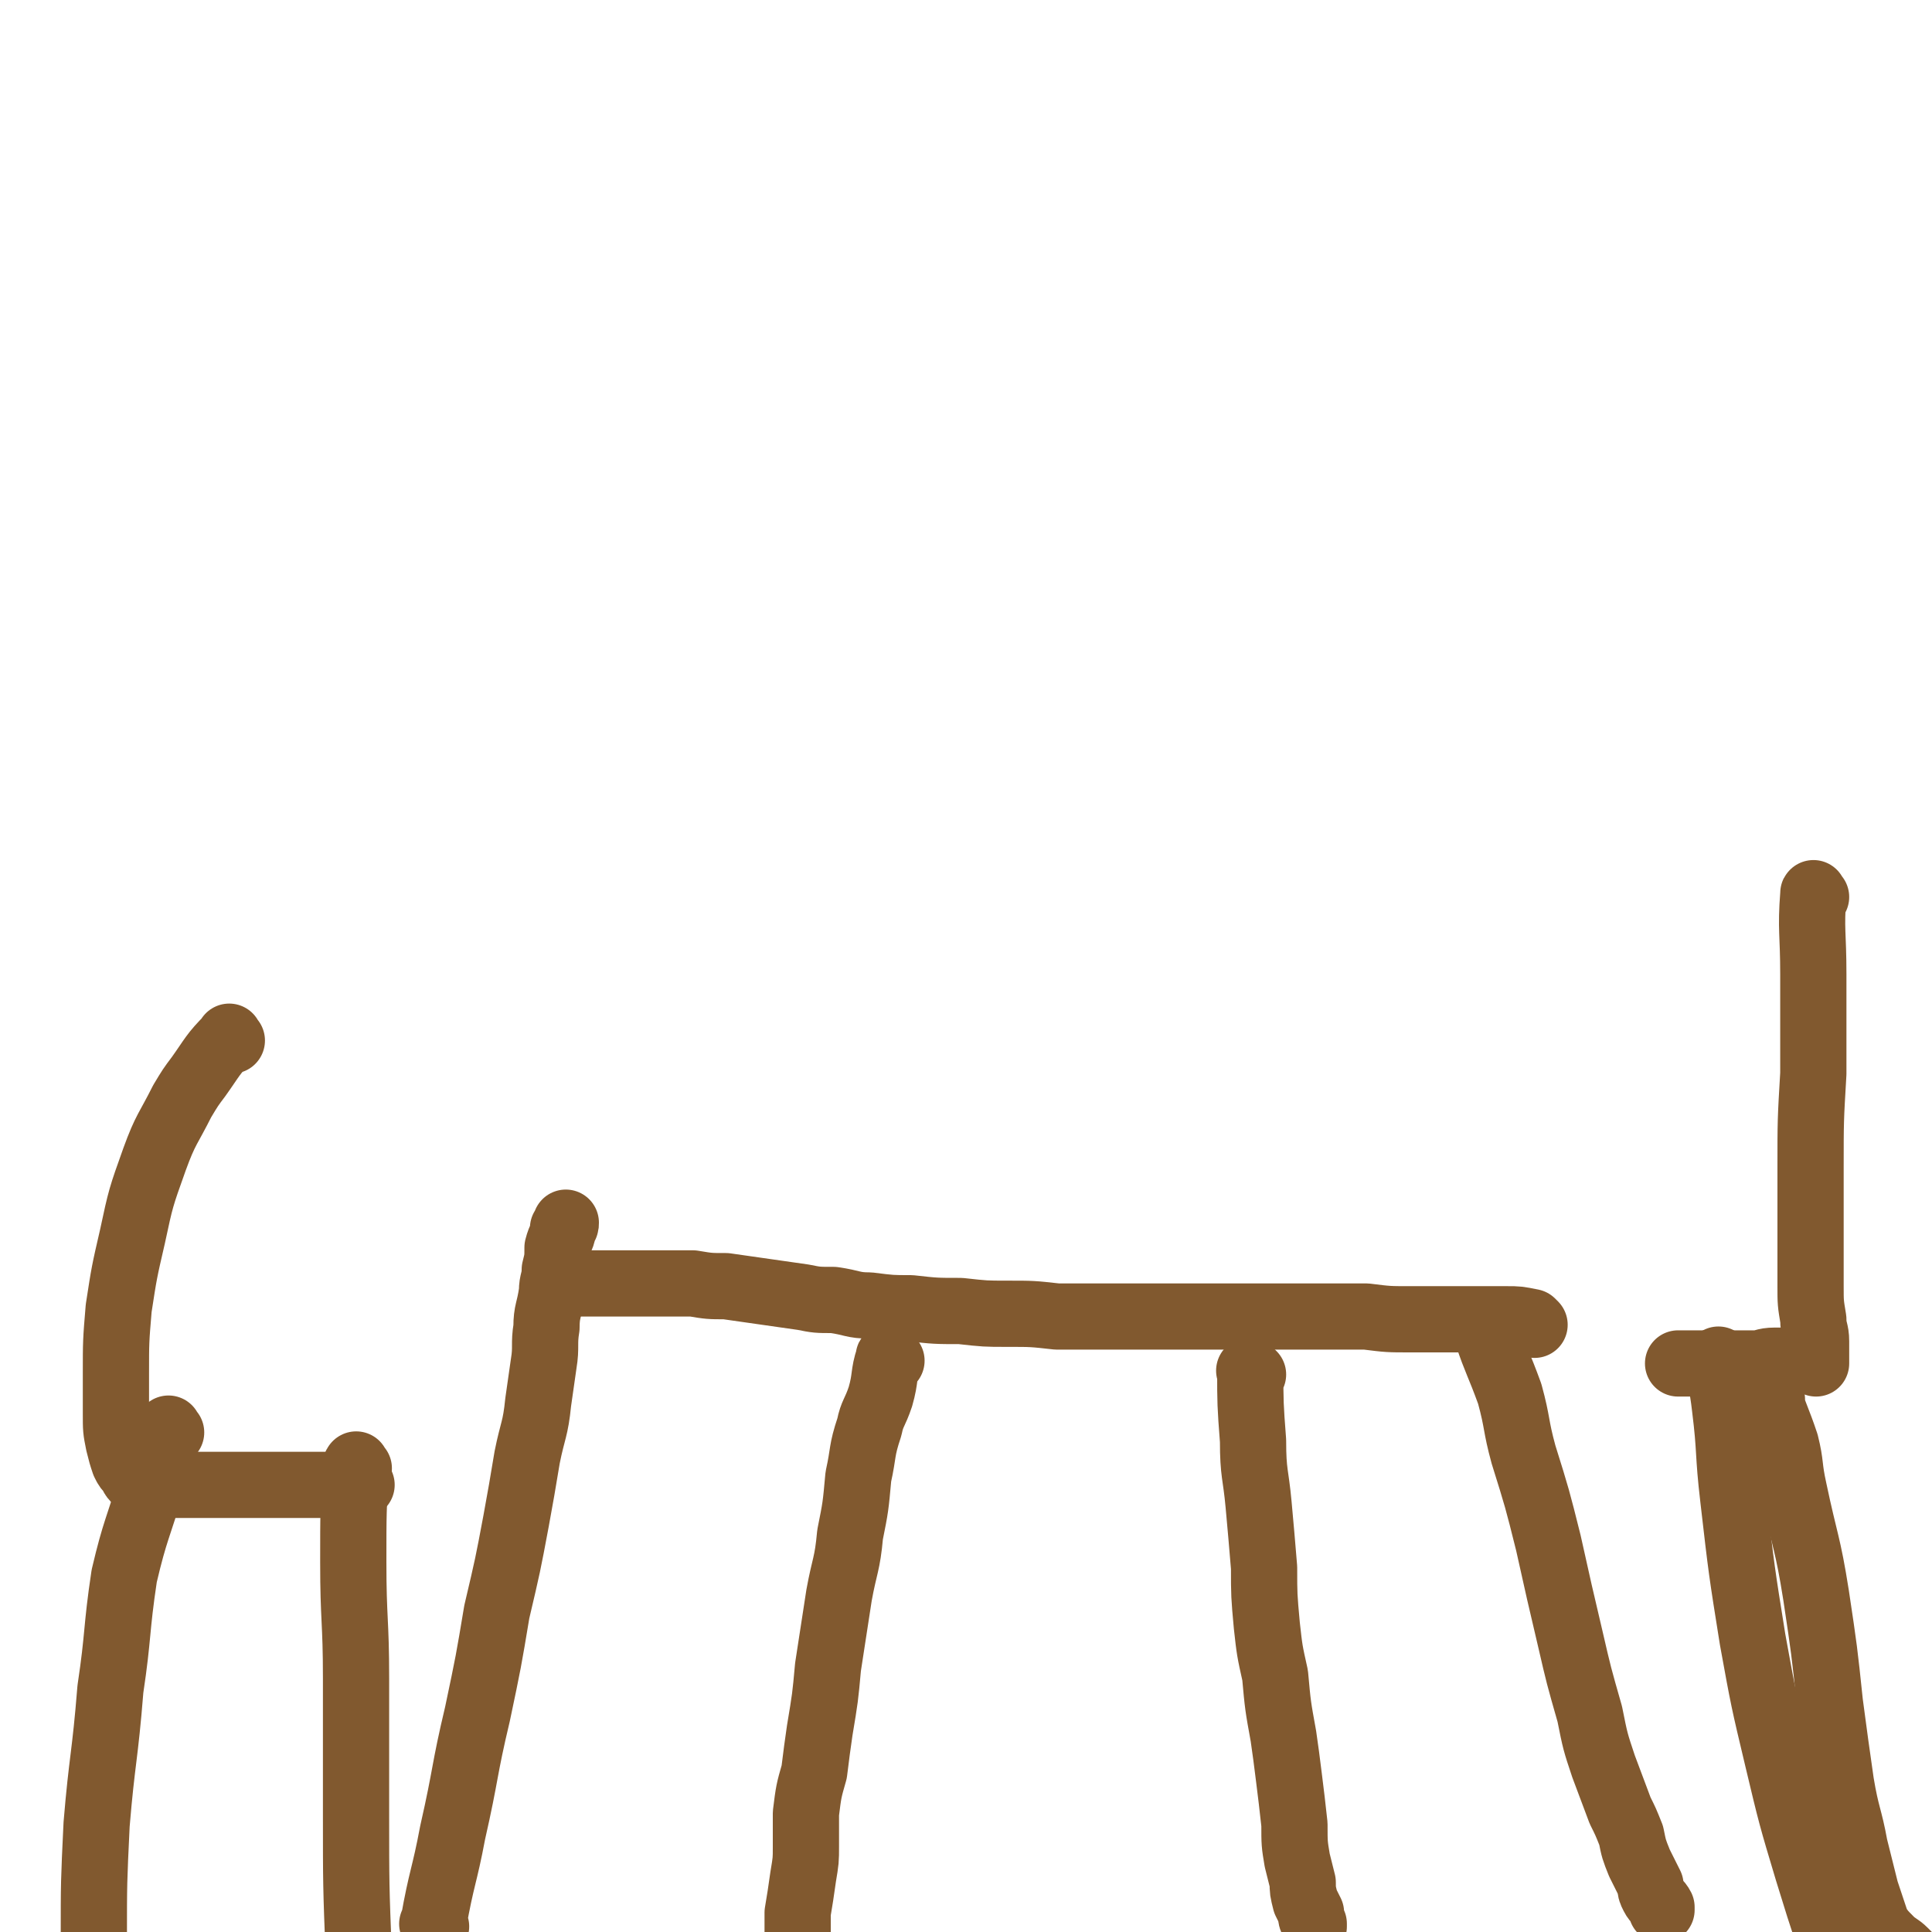
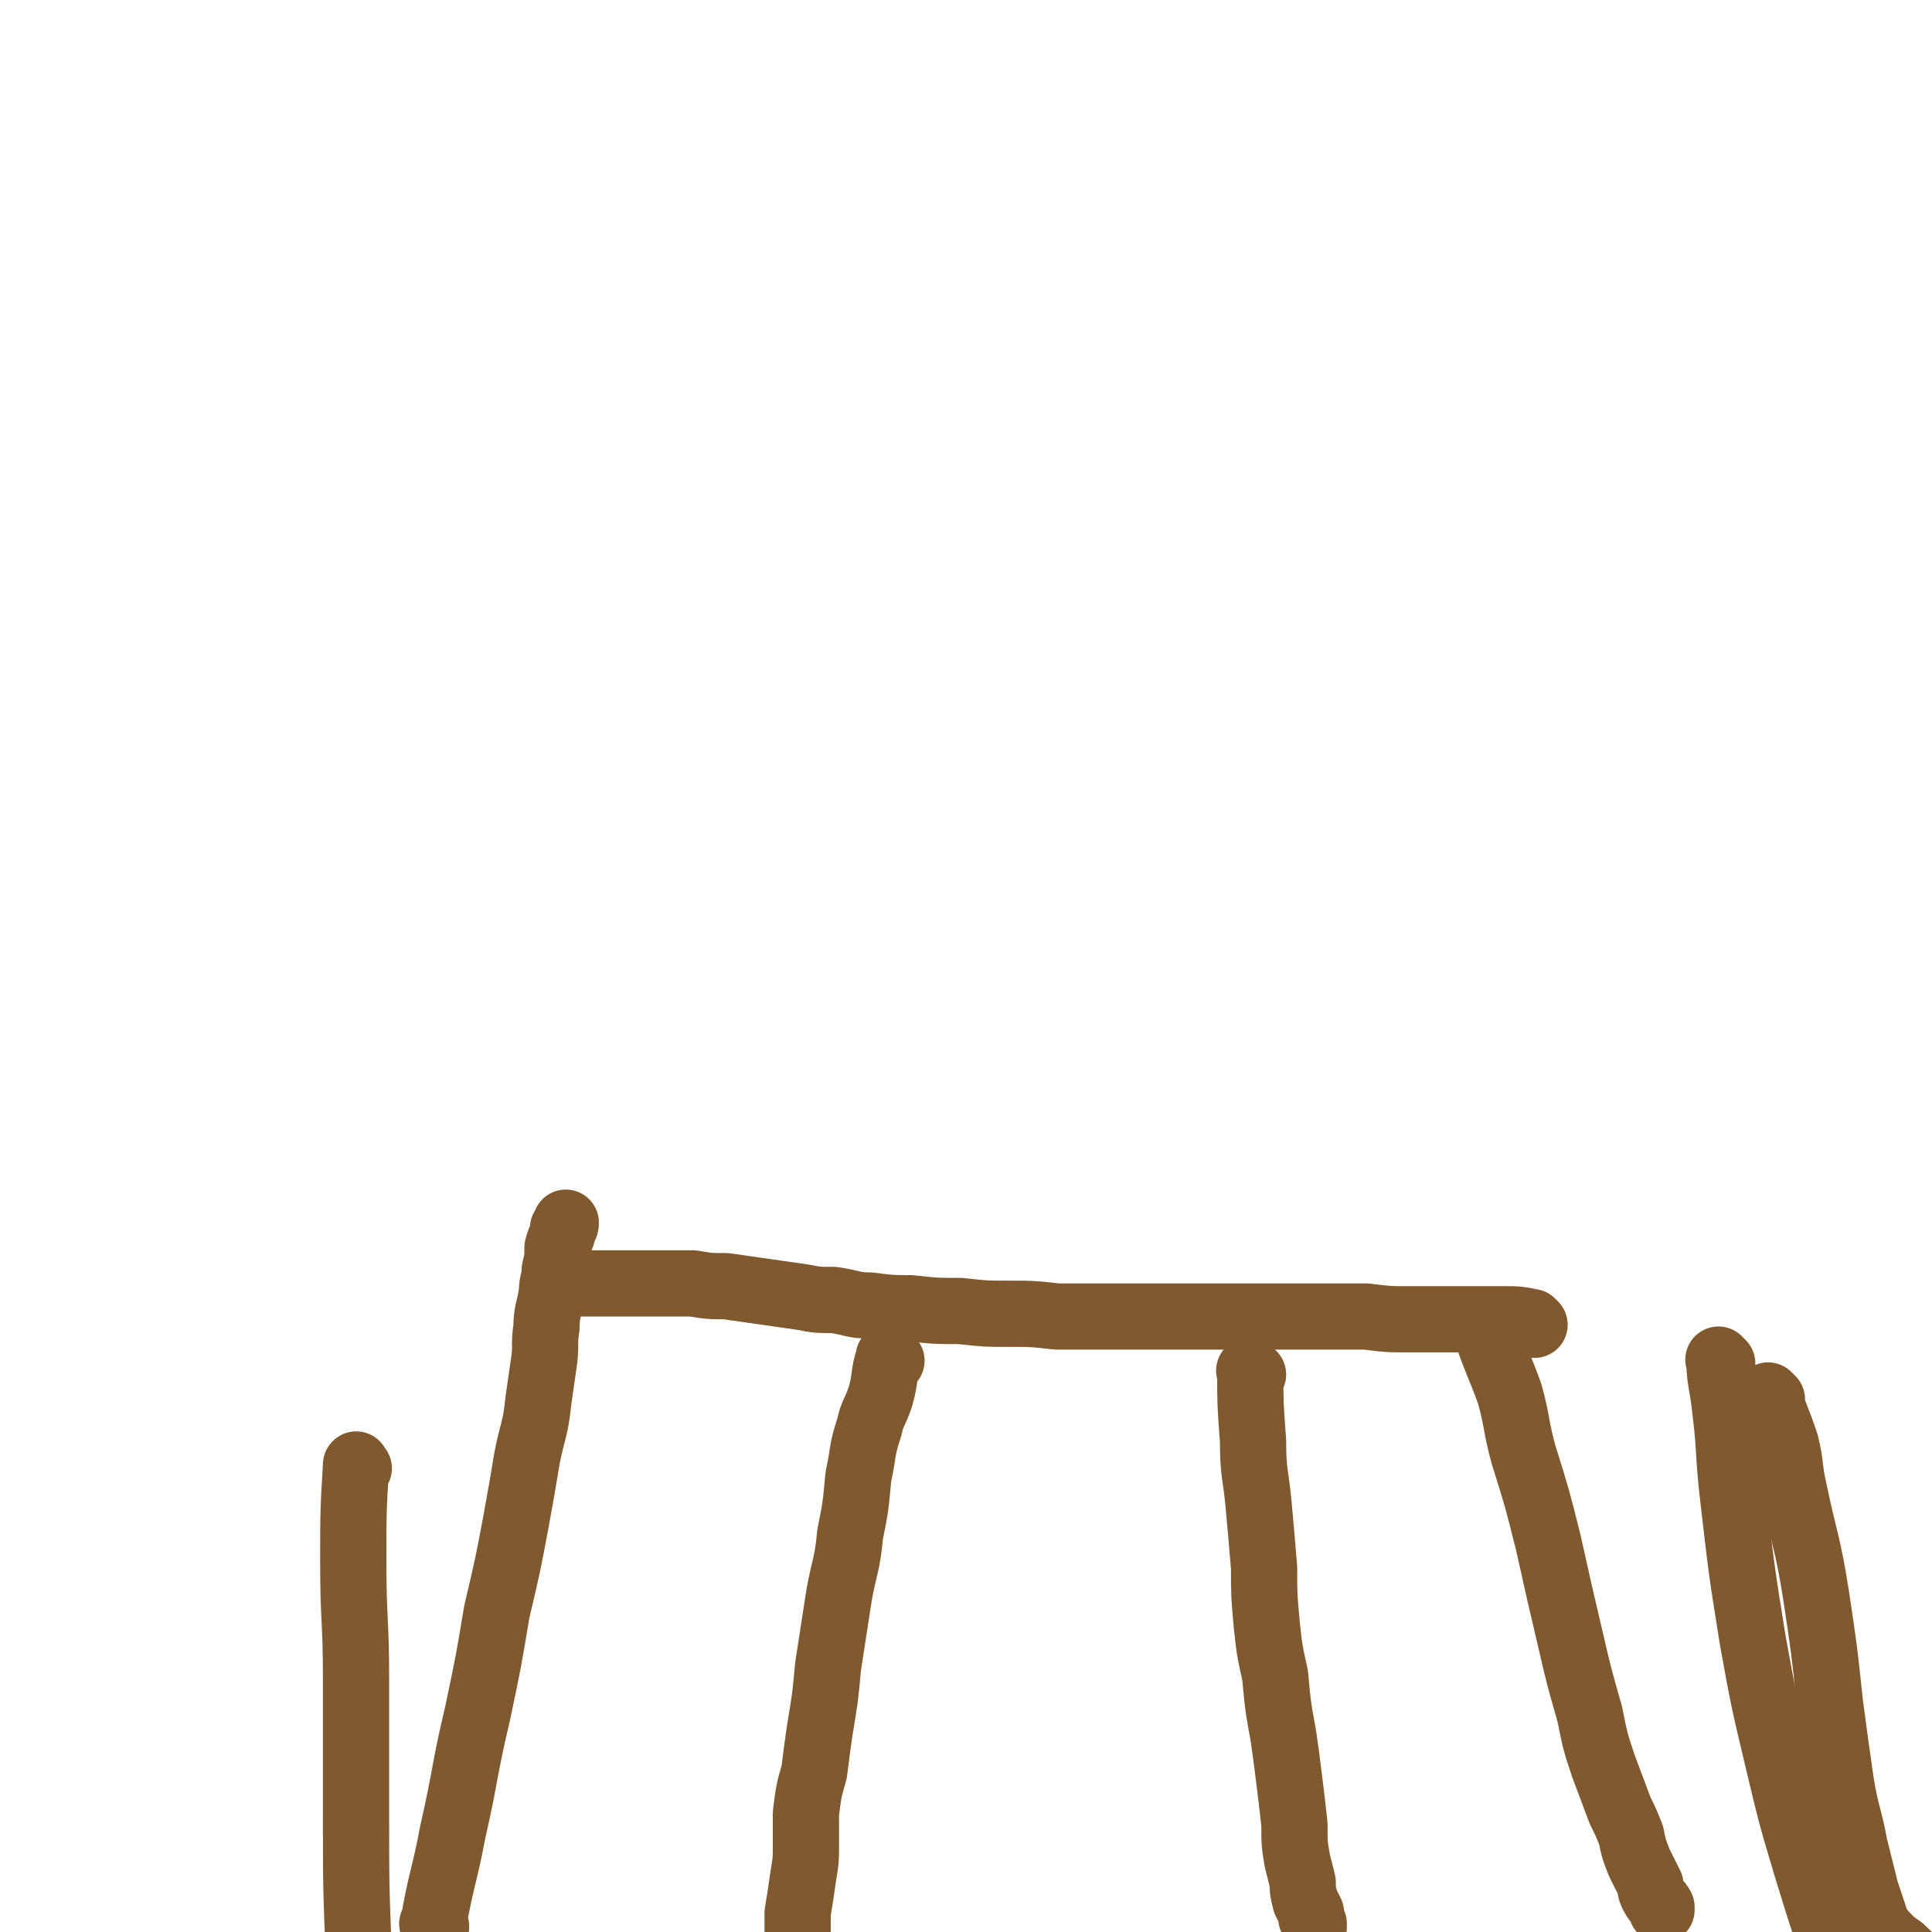
<svg xmlns="http://www.w3.org/2000/svg" viewBox="0 0 700 700" version="1.1">
  <g fill="none" stroke="#81592F" stroke-width="24" stroke-linecap="round" stroke-linejoin="round">
    <path d="M158,698c-1,-1 -2,-1 -1,-1 3,-17 4,-17 7,-33 5,-22 4,-22 9,-43 4,-19 4,-19 7,-37 4,-17 4,-17 7,-33 2,-11 2,-11 4,-23 2,-10 3,-10 4,-20 1,-7 1,-7 2,-14 1,-6 0,-7 1,-13 0,-6 1,-6 2,-13 0,-4 1,-4 1,-8 1,-4 1,-4 1,-8 1,-4 2,-4 2,-7 1,-1 1,-1 1,-2 " />
    <path d="M323,493c-1,-1 -1,-2 -1,-1 -2,6 -1,7 -3,14 -2,6 -3,6 -4,11 -3,9 -2,9 -4,18 -1,11 -1,11 -3,21 -1,11 -2,11 -4,22 -2,13 -2,13 -4,26 -1,11 -1,11 -3,23 -1,7 -1,7 -2,15 -2,7 -2,7 -3,15 0,6 0,6 0,12 0,5 0,5 -1,11 -1,7 -1,7 -2,13 0,6 0,6 0,12 0,5 -1,5 -1,10 -1,6 -1,6 -1,12 0,2 0,2 0,3 " />
    <path d="M454,498c-1,-1 -2,-2 -1,-1 0,11 0,12 1,25 0,12 1,12 2,23 1,11 1,11 2,23 0,10 0,10 1,21 1,9 1,9 3,18 1,11 1,11 3,22 1,7 1,7 2,15 1,8 1,8 2,17 0,7 0,7 1,13 1,4 1,4 2,8 0,3 0,3 1,7 1,2 1,2 2,4 0,2 0,2 1,4 0,1 0,1 0,1 " />
    <path d="M540,485c-1,-1 -2,-2 -1,-1 3,9 4,10 8,21 3,11 2,11 5,22 5,16 5,16 9,32 4,18 4,18 8,35 3,13 3,13 7,27 2,10 2,10 5,19 3,8 3,8 6,16 2,4 2,4 4,9 1,5 1,5 3,10 2,4 2,4 4,8 0,2 0,2 1,4 1,2 2,2 3,4 0,1 0,1 0,1 " />
    <path d="M556,480c-1,-1 -1,-1 -1,-1 -5,-1 -5,-1 -9,-1 -4,0 -4,0 -9,0 -5,0 -5,0 -11,0 -8,0 -8,0 -15,0 -8,0 -8,0 -16,-1 -12,0 -12,0 -25,0 -13,0 -13,0 -26,0 -9,0 -9,0 -19,0 -11,0 -11,0 -22,0 -10,0 -10,0 -20,0 -9,-1 -9,-1 -18,-1 -8,0 -8,0 -17,-1 -9,0 -9,0 -18,-1 -7,0 -7,0 -15,-1 -6,0 -6,-1 -13,-2 -6,0 -6,0 -11,-1 -7,-1 -7,-1 -14,-2 -7,-1 -7,-1 -14,-2 -6,0 -6,0 -12,-1 -5,0 -5,0 -9,0 -5,0 -5,0 -9,0 -4,0 -4,0 -8,0 -3,0 -3,0 -6,0 -2,0 -2,0 -4,0 -1,0 -1,0 -3,0 -1,0 -1,0 -2,0 -1,0 -1,0 -1,0 " />
-     <path d="M84,377c-1,-1 -1,-2 -1,-1 -6,6 -6,7 -11,14 -3,4 -3,4 -6,9 -5,10 -6,10 -10,21 -5,14 -5,14 -8,28 -3,13 -3,13 -5,26 -1,12 -1,12 -1,24 0,7 0,7 0,14 0,6 0,6 1,11 1,4 1,4 2,7 1,2 1,2 3,4 0,1 0,1 2,3 0,0 0,1 2,1 1,0 1,0 3,0 2,0 2,0 4,0 3,0 3,0 6,0 2,0 2,0 4,0 3,0 3,0 6,0 4,0 4,0 7,0 4,0 4,0 9,0 3,0 3,0 7,0 4,0 4,0 8,0 4,0 4,0 7,0 3,0 3,0 7,0 3,0 3,0 6,0 2,0 2,0 4,0 1,0 1,0 1,0 " />
-     <path d="M62,519c-1,-1 -1,-2 -1,-1 -3,8 -3,9 -6,19 -5,17 -6,17 -10,34 -3,20 -2,21 -5,41 -2,25 -3,25 -5,49 -1,21 -1,21 -1,41 0,18 0,18 1,36 0,9 1,9 2,18 0,2 0,2 0,3 " />
    <path d="M130,532c-1,-1 -1,-2 -1,-1 -1,16 -1,17 -1,35 0,21 1,21 1,42 0,25 0,25 0,49 0,26 0,26 1,52 1,22 1,30 1,45 " />
-     <path d="M658,325c-1,-1 -1,-2 -1,-1 -1,13 0,14 0,29 0,18 0,18 0,36 -1,17 -1,17 -1,34 0,13 0,13 0,27 0,8 0,8 0,16 0,6 0,6 1,12 0,4 1,4 1,8 0,2 0,2 0,4 0,1 0,1 0,2 0,1 0,1 0,2 0,0 0,-1 -1,-1 -1,0 -1,0 -2,0 -1,0 -1,0 -2,0 -1,0 -1,0 -2,0 -1,0 -1,0 -3,0 -3,0 -3,0 -5,0 -4,0 -4,1 -7,1 -5,0 -5,0 -10,0 -4,0 -4,0 -9,0 -4,0 -4,0 -7,0 -1,0 -1,0 -2,0 " />
    <path d="M642,507c-1,-1 -2,-2 -1,-1 2,7 3,8 6,17 2,8 1,8 3,17 4,19 5,19 8,38 3,20 3,20 5,39 2,15 2,15 4,29 2,12 3,12 5,23 2,8 2,8 4,16 2,6 2,6 4,12 2,3 2,3 5,6 2,2 3,2 5,4 1,1 1,1 1,1 " />
    <path d="M624,494c-1,-1 -2,-2 -1,-1 0,7 1,8 2,17 2,16 1,16 3,33 3,26 3,26 7,51 4,22 4,22 9,43 5,21 5,21 11,41 4,13 4,13 8,25 " />
  </g>
</svg>